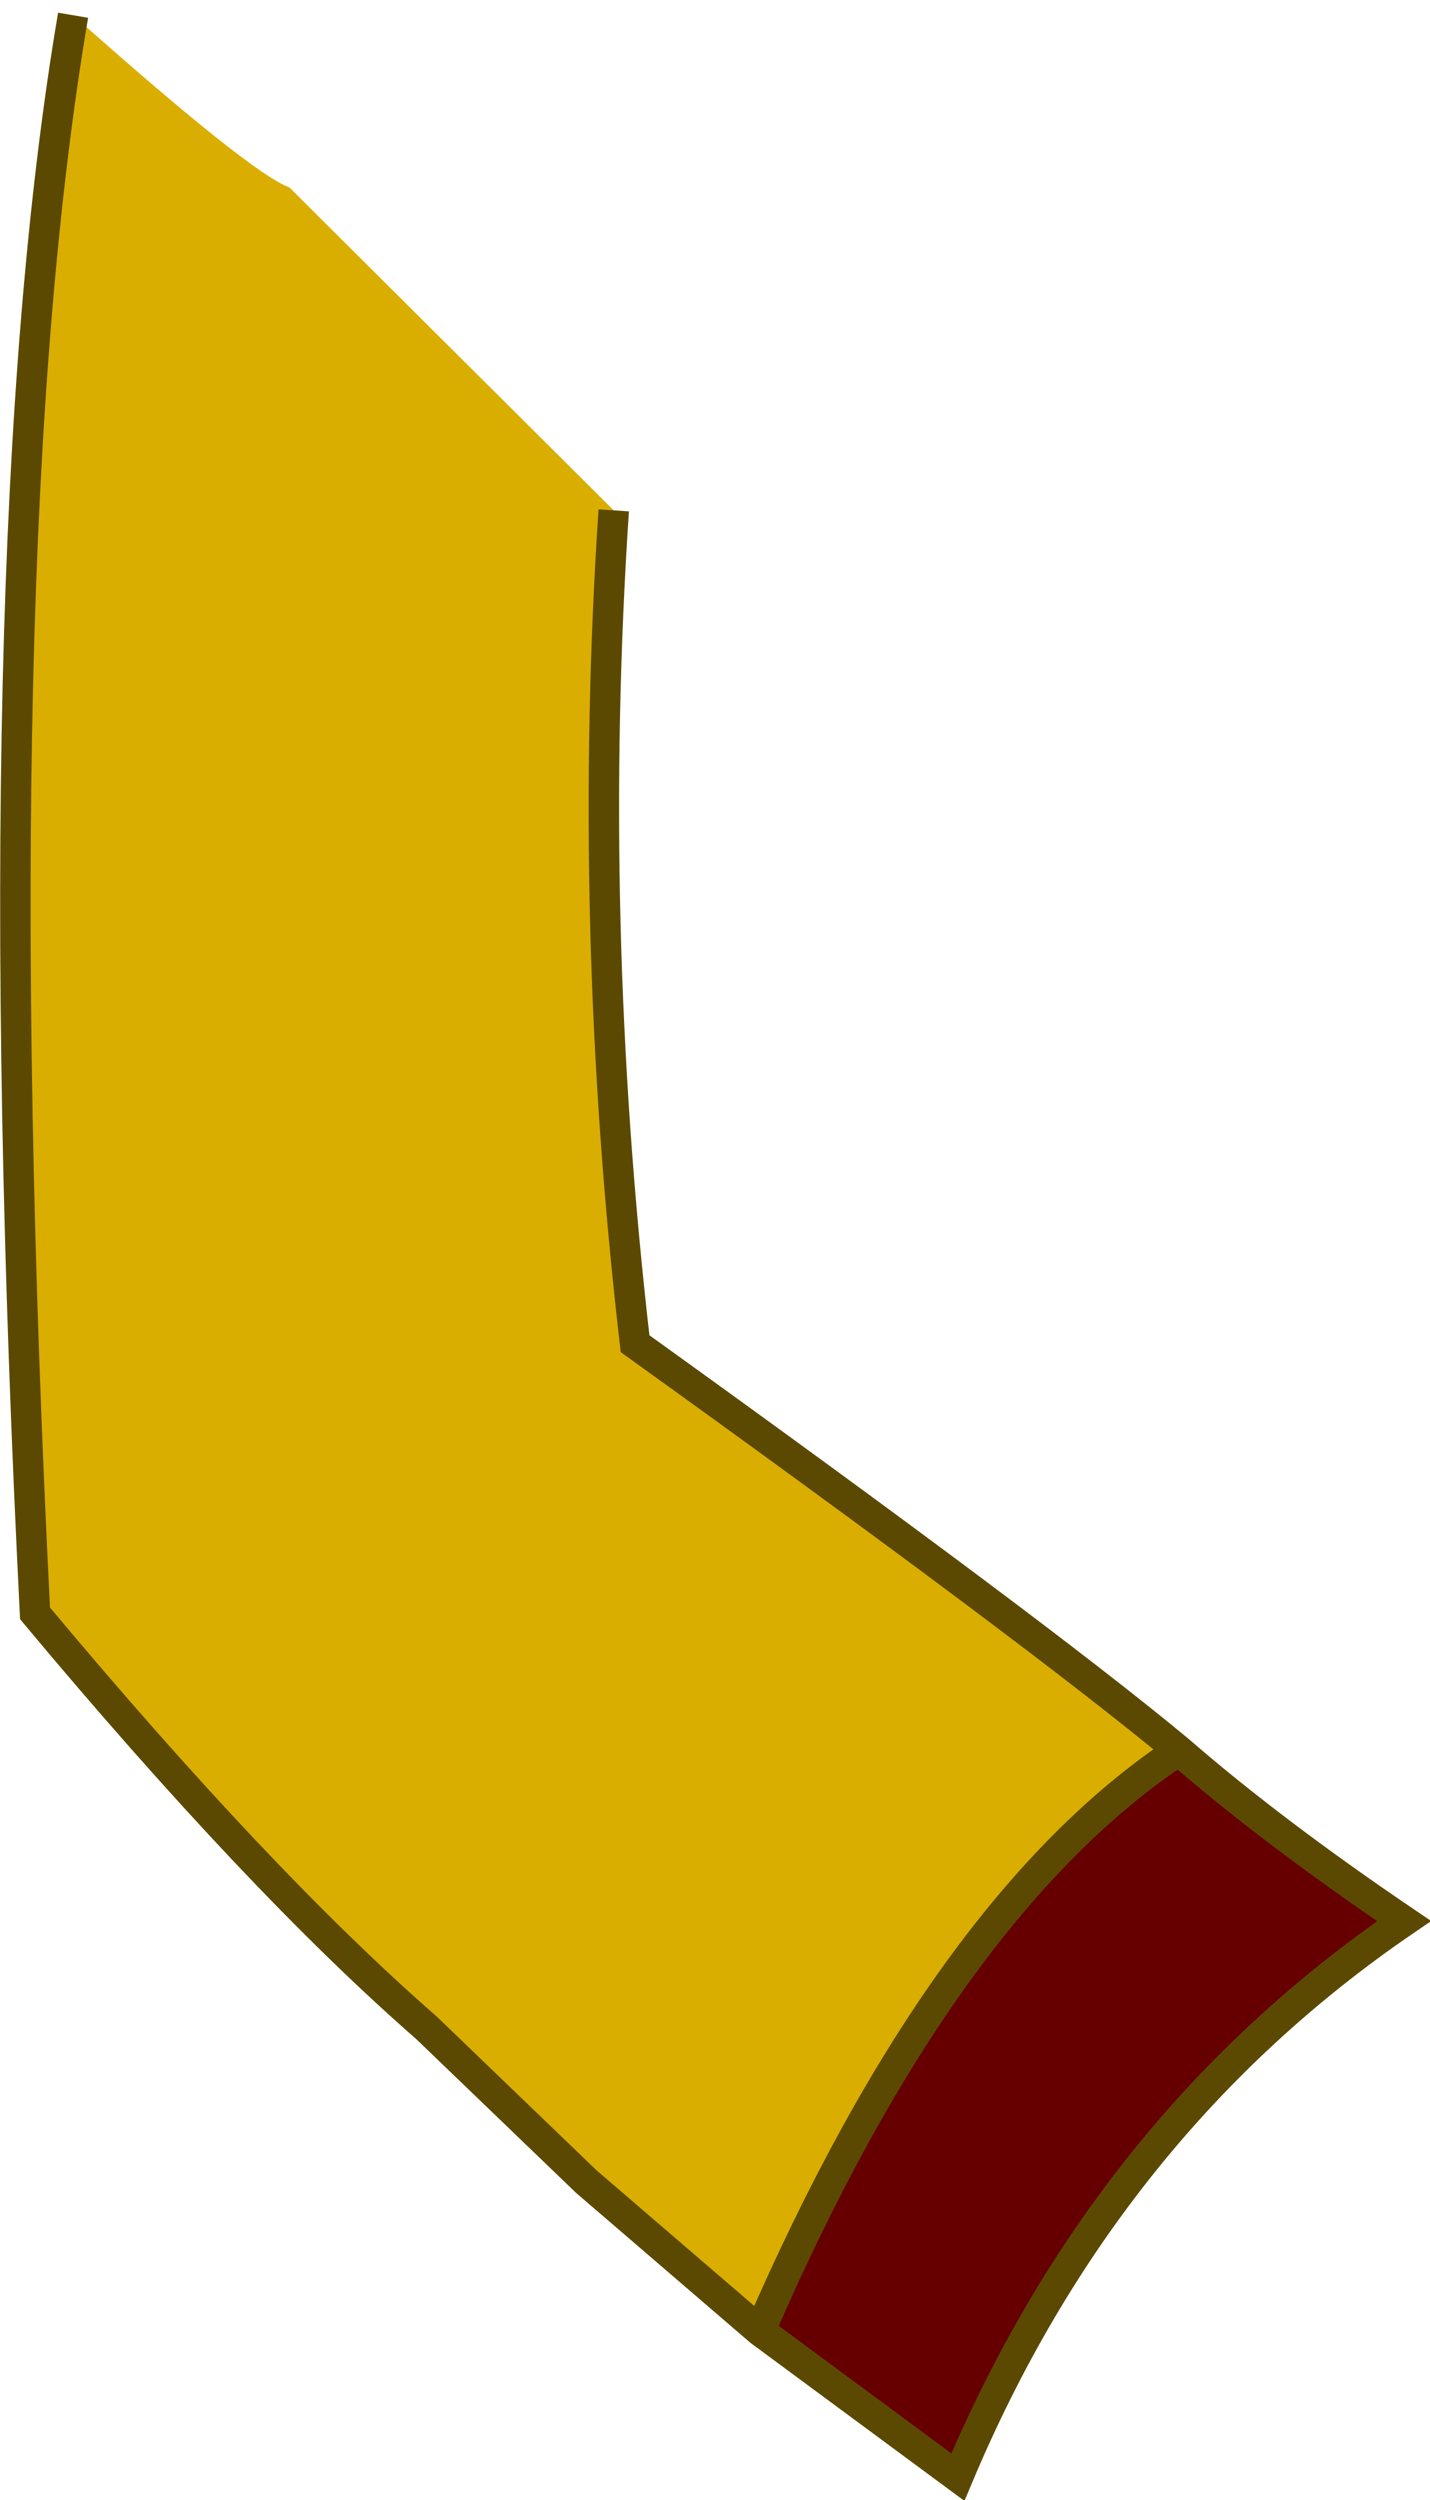
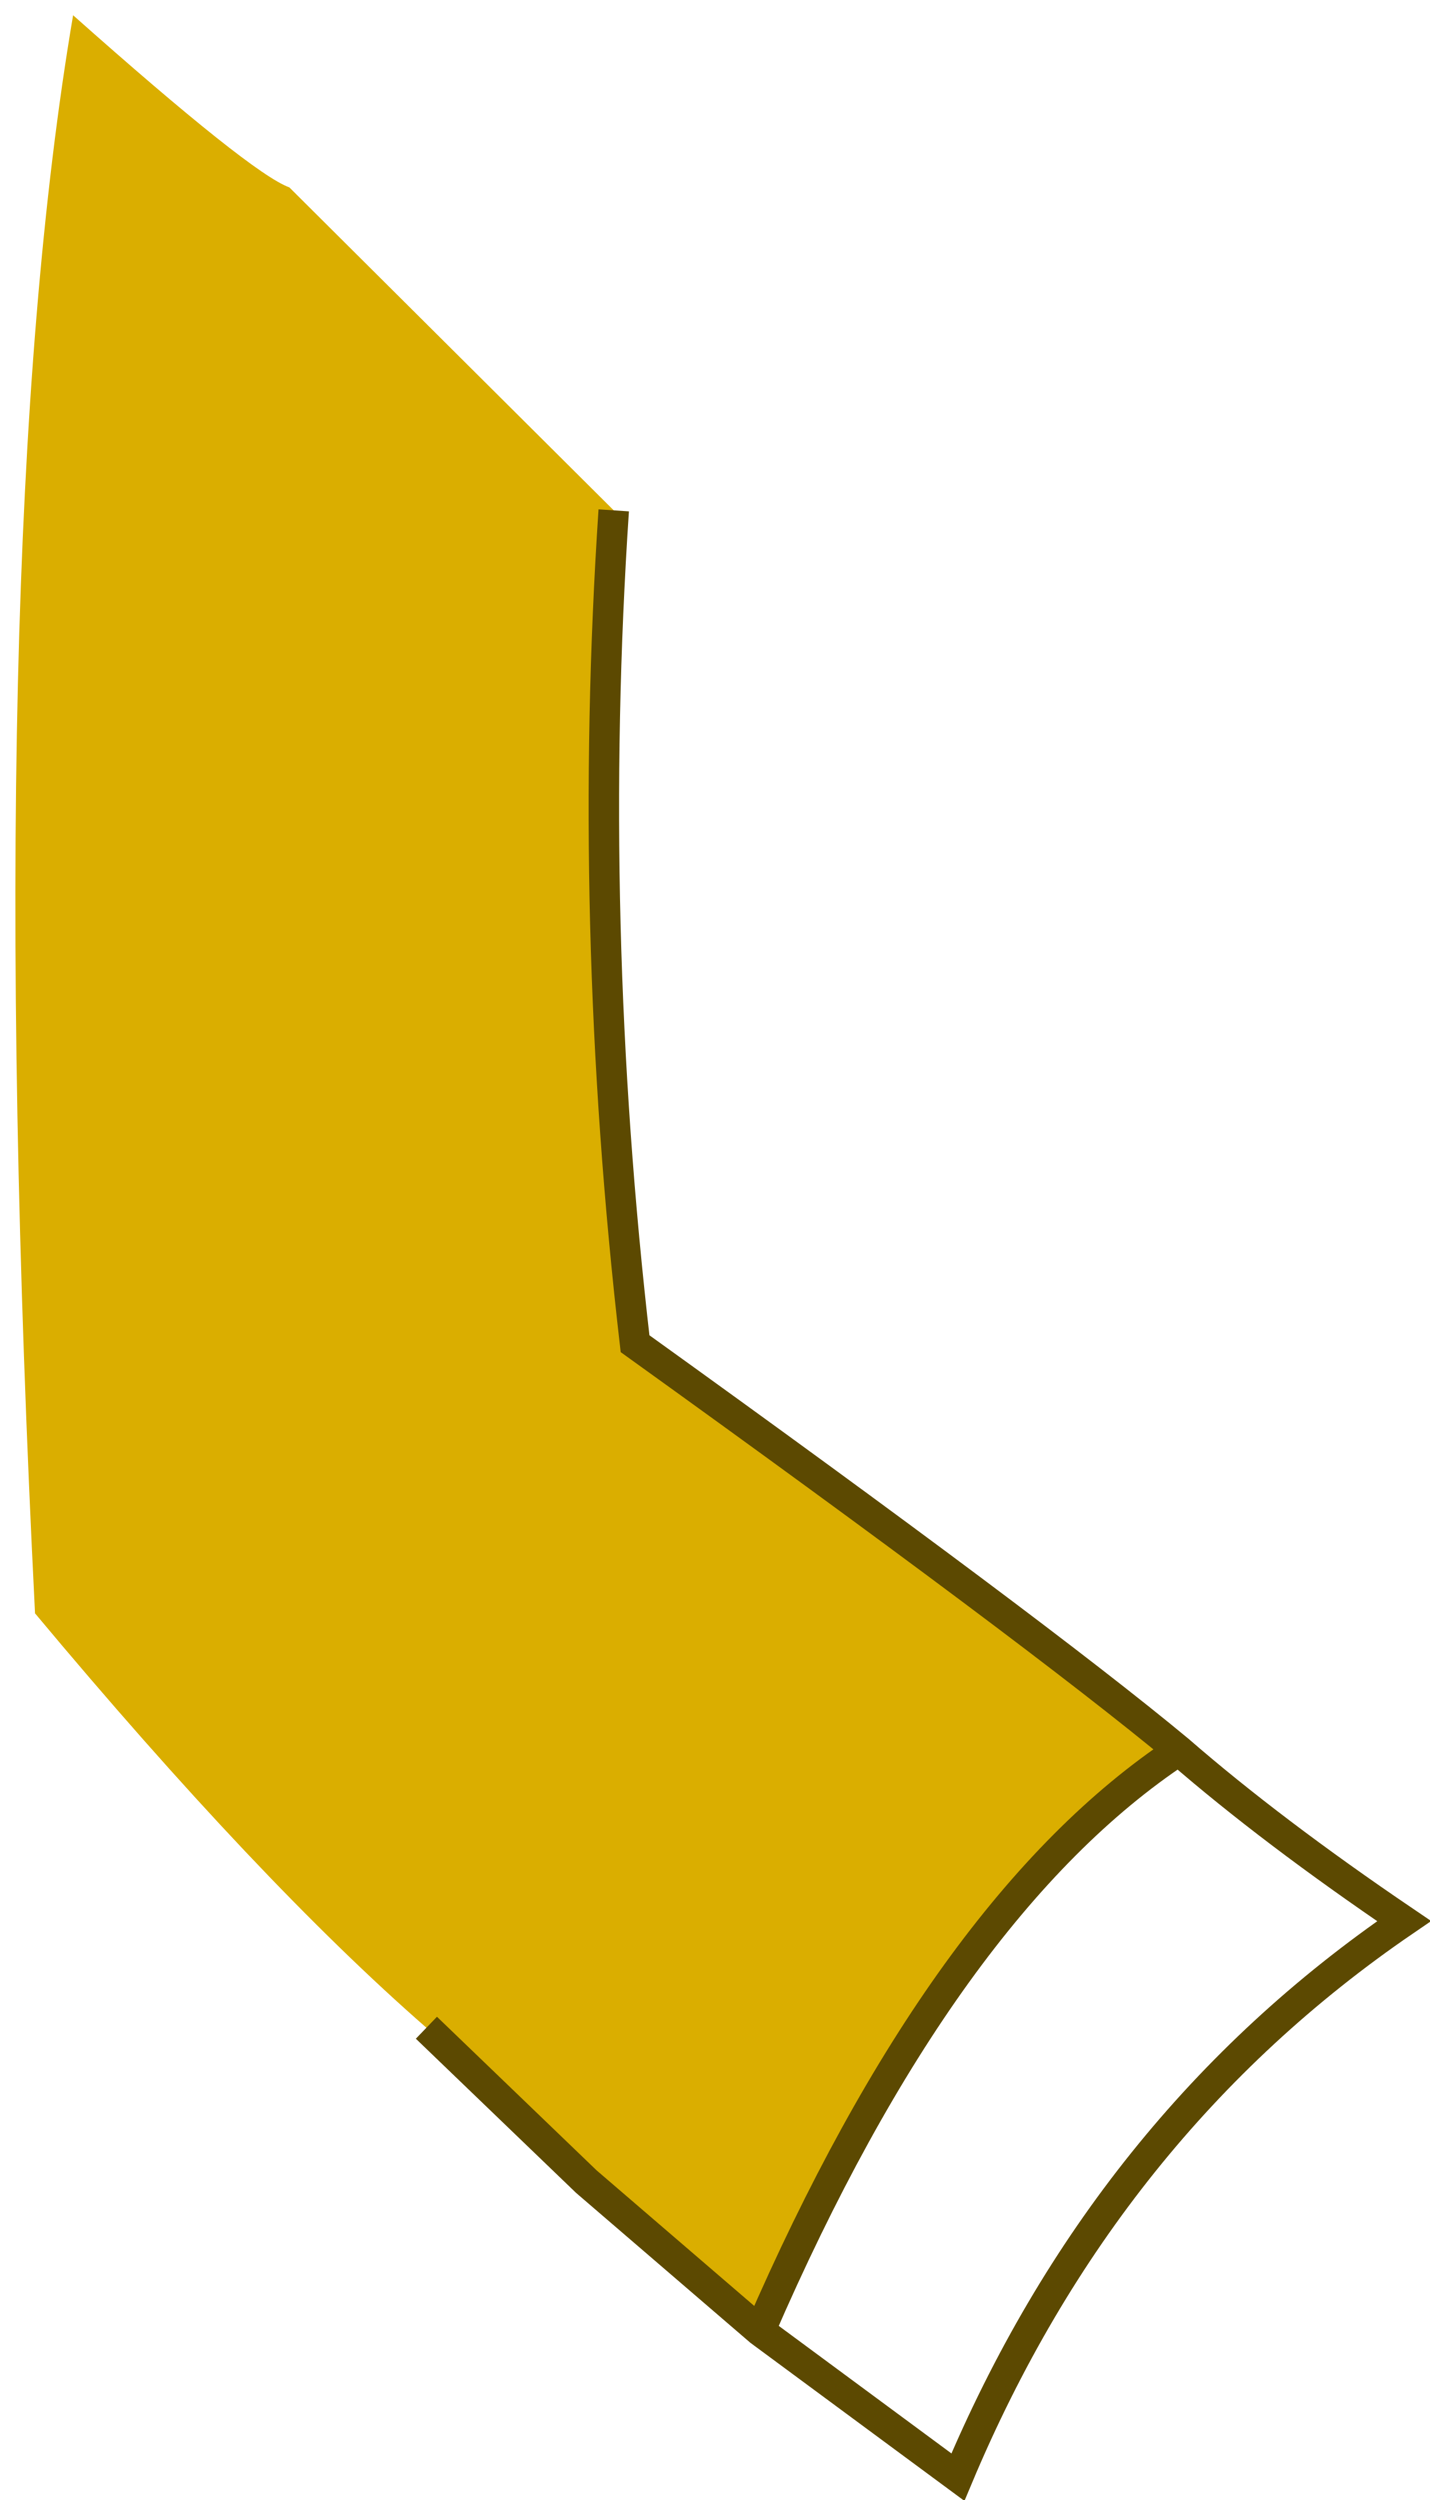
<svg xmlns="http://www.w3.org/2000/svg" height="82.05px" width="46.95px">
  <g transform="matrix(1.0, 0.0, 0.0, 1.0, 18.65, 27.4)">
    <path d="M-16.25 -26.9 Q-10.4 -21.7 -9.15 -21.25 L1.5 -10.65 Q0.6 2.85 2.2 16.7 15.35 26.15 20.05 30.05 12.35 35.15 6.3 49.1 L0.6 44.2 -4.65 39.15 Q-10.15 34.35 -17.5 25.55 -19.25 -9.25 -16.25 -26.9" fill="#daae00" fill-rule="evenodd" stroke="none" />
-     <path d="M20.05 30.05 Q23.1 32.7 27.45 35.65 17.65 42.35 12.8 53.9 L6.3 49.1 Q12.35 35.15 20.05 30.05" fill="#660000" fill-rule="evenodd" stroke="none" />
-     <path d="M1.5 -10.65 Q0.6 2.85 2.2 16.7 15.35 26.15 20.05 30.05 23.1 32.7 27.45 35.65 17.65 42.35 12.8 53.9 L6.3 49.1 0.6 44.2 -4.65 39.15 Q-10.15 34.35 -17.5 25.55 -19.25 -9.25 -16.25 -26.9 M6.3 49.1 Q12.35 35.15 20.05 30.05" fill="none" stroke="#5c4901" stroke-linecap="butt" stroke-linejoin="miter-clip" stroke-miterlimit="3.0" stroke-width="1.0" />
+     <path d="M1.5 -10.65 Q0.6 2.85 2.2 16.7 15.35 26.15 20.05 30.05 23.1 32.7 27.45 35.65 17.65 42.35 12.8 53.9 L6.3 49.1 0.6 44.2 -4.65 39.15 M6.3 49.1 Q12.35 35.15 20.05 30.05" fill="none" stroke="#5c4901" stroke-linecap="butt" stroke-linejoin="miter-clip" stroke-miterlimit="3.0" stroke-width="1.0" />
  </g>
</svg>